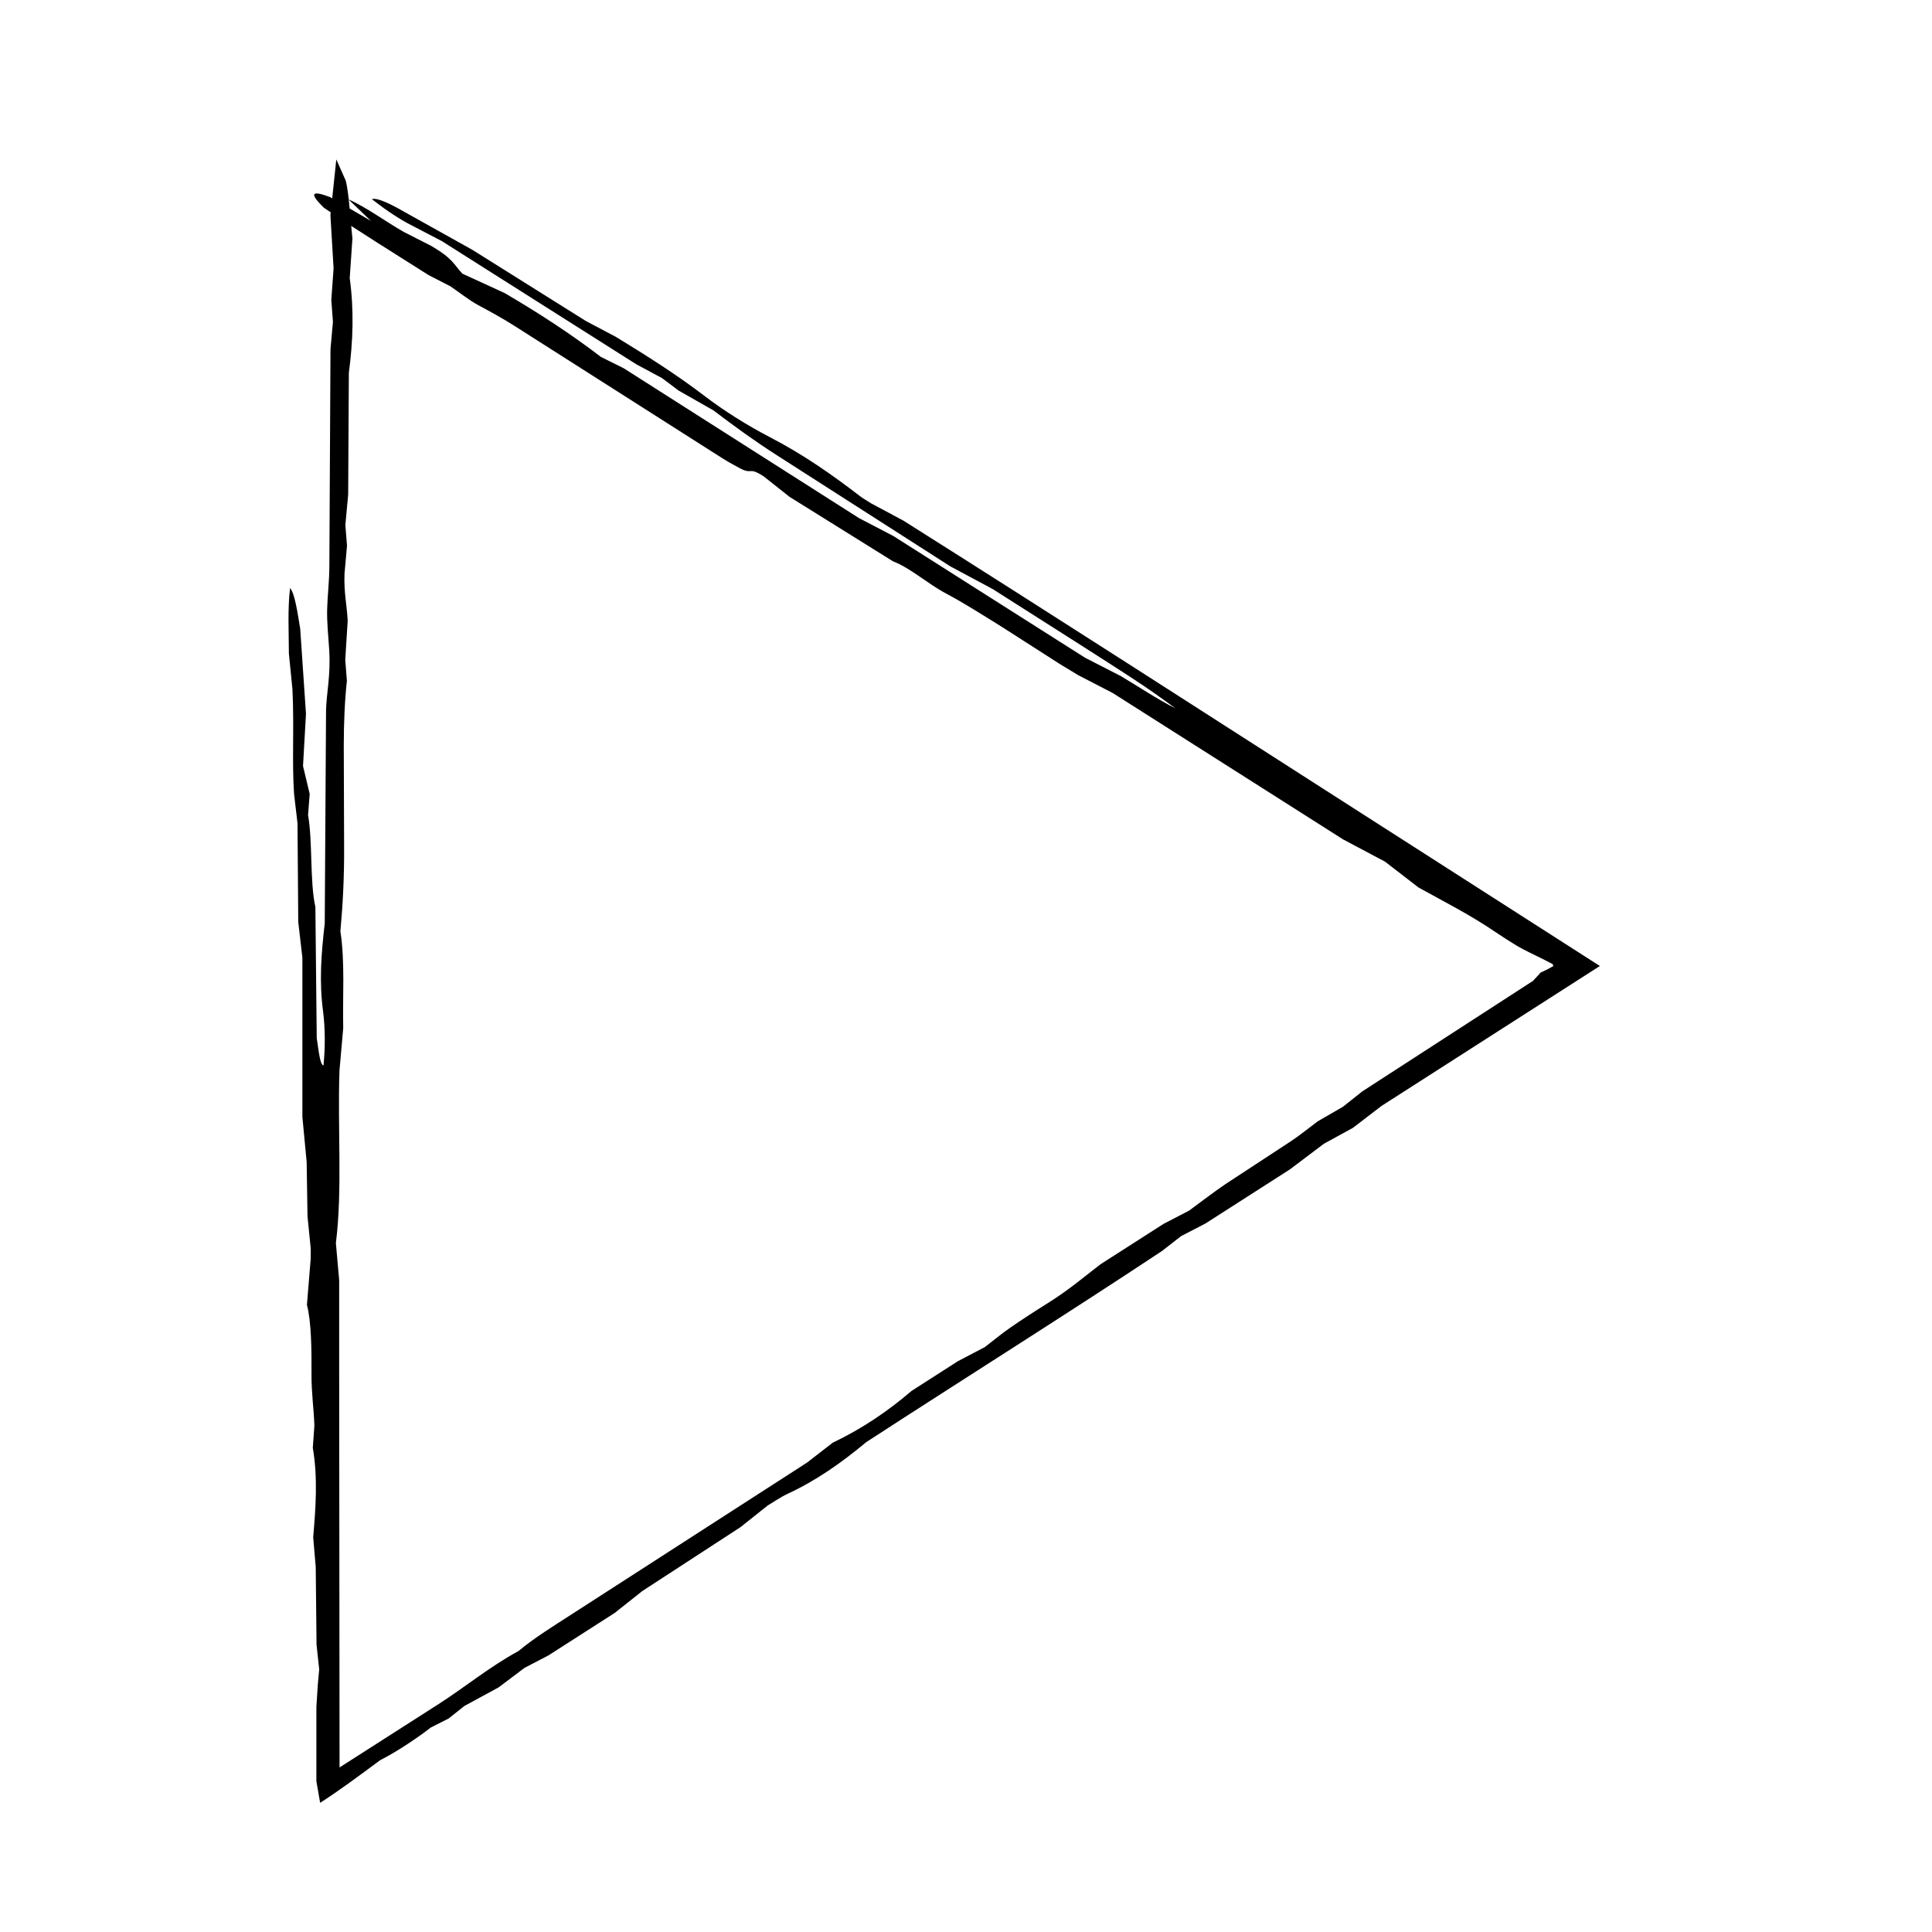
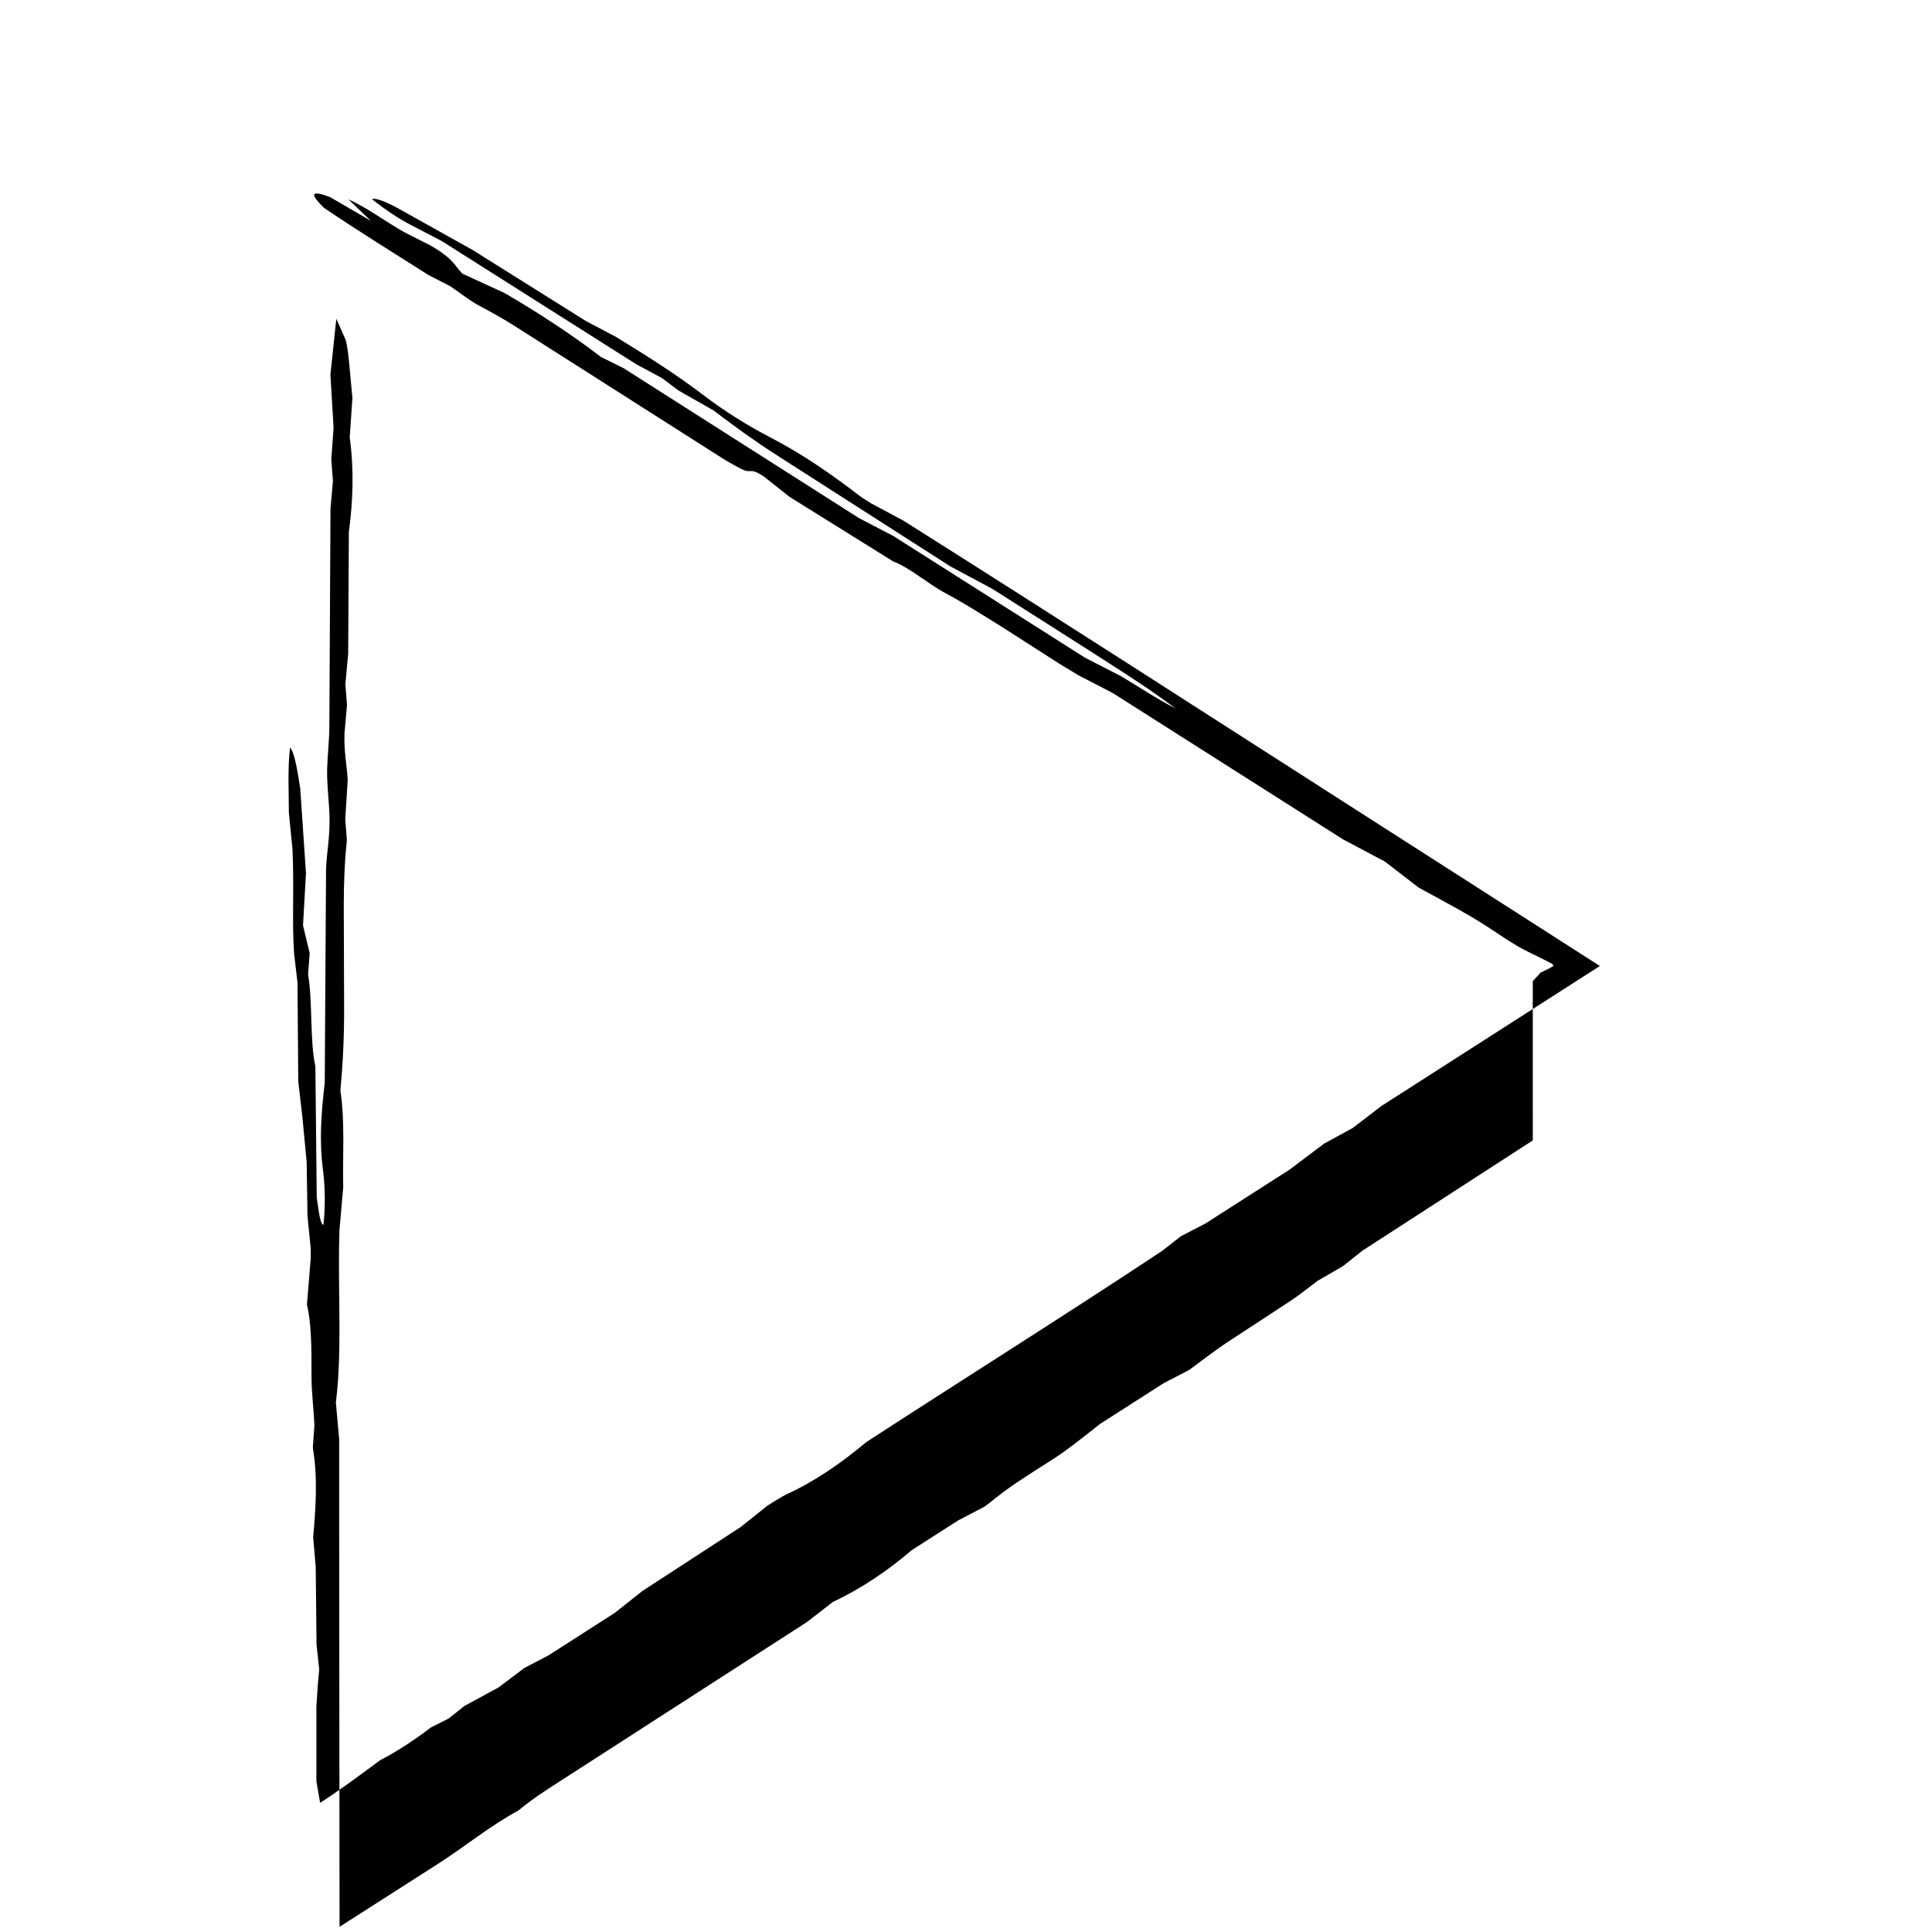
<svg xmlns="http://www.w3.org/2000/svg" fill="#000000" width="800px" height="800px" version="1.1" viewBox="144 144 512 512">
-   <path d="m550.2 403.99c1.047-1.074 1.531-1.629 2.039-2.223 1.25-0.59 2.5-1.18 3.422-1.77l-0.203-0.5c-2.273-1.215-4.504-2.273-6.457-3.246-1.078-0.555-1.688-0.832-3.019-1.617-1.855-1.129-3.727-2.312-5.613-3.594-6.805-4.621-13.266-7.871-20.445-11.844-2.465-1.906-5.289-4.086-8.879-6.852-2.578-1.367-5.773-3.062-11.125-5.906-18.742-11.91-39.633-25.191-61.043-38.789-2.715-1.402-5.91-3.047-9.113-4.707l-5.039-3.059c-5.012-3.215-10.047-6.438-15.027-9.633-4.992-3.109-10.277-6.469-14.992-8.973-4.934-2.621-9.418-6.746-14.066-8.531-9.203-5.734-18.402-11.473-27.422-17.09-2.348-1.863-4.422-3.508-6.762-5.359-4.219-2.766-2.941-0.395-6.359-2.195-1.215-0.684-2.883-1.527-4.453-2.527l-55.223-35.16c-3.406-2.172-6.59-3.879-9.906-5.672-2.039-1.109-4.516-3.047-7.141-4.863-1.184-0.609-2.797-1.438-5.828-2.996-8.574-5.457-18.594-11.621-27.703-17.82-4.352-4.262-2.805-4.5 1.605-2.84 3.375 1.965 6.66 3.879 10.848 6.312-2.43-2.324-4.195-4.016-5.965-5.707 4.805 2.102 9.883 5.91 14.688 8.645 2.5 1.27 4.887 2.484 7.129 3.621 6.039 3.496 6.117 5.047 8.379 7.426 3.617 1.656 7.262 3.332 11.18 5.129 8.941 5.219 17.723 10.934 25.531 16.934 1.98 0.984 3.551 1.762 6.019 2.988 20.031 12.758 40.91 26.051 62.41 39.746 2.625 1.367 5.836 3.039 9.027 4.699 16.75 10.637 33.492 21.266 50.848 32.285 2.719 1.395 5.883 3.023 9.453 4.848 4.559 2.707 9.609 6.09 14.52 8.586-8.484-6.227-8.484-6.227-48.441-31.629-2.984-1.598-6.231-3.336-11.238-6.019-14.184-9.09-30.043-19.25-45.902-29.406-5.934-3.793-11.262-7.668-16.883-11.934-2.801-1.594-6.031-3.43-9.219-5.246-1.496-1.125-2.984-2.242-4.363-3.281-2.539-1.367-4.992-2.684-6.856-3.688-17.355-11-34.109-21.609-51.496-32.621-2.711-1.414-5.844-3.047-9.125-4.762-1.582-0.855-3.394-2.004-4.992-3.09-1.562-1.047-2.957-2.172-4.445-3.269 0.926-0.434 3.566 0.594 6.731 2.309 5.672 3.168 11.523 6.434 19.91 11.117 8.23 5.16 19.156 12.012 30.137 18.898 2.379 1.254 4.812 2.539 7.805 4.117 7.859 4.801 15.957 9.875 23.688 15.789 5.059 3.863 11.348 7.805 17.199 10.836 8.816 4.559 16.488 9.941 23.957 15.684 0.676 0.52 1.664 1.074 2.938 1.891 2.016 1.078 4.449 2.383 8.465 4.527 39.523 24.934 80.332 51.254 121.23 77.449l63.367 40.594-57.871 37.086c-2.887 2.211-5.062 3.879-7.594 5.82-2.004 1.098-4.41 2.41-7.668 4.195-2.281 1.723-5.203 3.926-9.02 6.805-6.523 4.18-14.02 8.984-22.395 14.348-1.527 0.789-3.914 2.023-6.438 3.332-1.23 0.957-2.625 2.047-5.055 3.941-25.23 16.719-52.07 33.562-78.367 50.645-6.519 5.426-13.176 10.172-21.137 13.84-1.324 0.609-3.258 1.926-4.988 2.957-2.039 1.629-4.133 3.289-7.199 5.734-8.031 5.223-17.148 11.16-26.031 16.941-2.301 1.824-4.402 3.492-7.316 5.801-4.953 3.176-10.762 6.898-17.551 11.25-1.438 0.746-3.836 1.996-6.367 3.32-1.996 1.5-4.144 3.129-6.836 5.152-2.727 1.48-5.883 3.199-9.059 4.922l-4.203 3.336-4.742 2.398c-2.957 2.336-8.762 6.301-13.41 8.656-5.457 4.047-10.906 8.09-15.895 11.289l-0.996-5.75v-19.66c0.133-2.023 0.258-3.988 0.383-5.926 0.125-1.367 0.246-2.699 0.367-4.031-0.191-1.77-0.379-3.516-0.707-6.551-0.059-5.578-0.133-12.445-0.215-20.582-0.133-1.566-0.363-4.258-0.672-7.871 0.625-7.324 1.293-15.684-0.102-23.699 0.137-1.914 0.266-3.758 0.418-5.871-0.141-4.516-0.789-8.504-0.762-13.633 0.035-6.902-0.055-13.859-1.211-18.41 0.406-5.008 0.699-8.602 0.992-12.168 0-1.031 0.059-2.16-0.012-2.996-0.266-2.707-0.527-5.32-0.828-8.273-0.07-4.609-0.152-9.531-0.227-14.434-0.344-3.594-0.68-7.152-1.133-11.898v-42.238c-0.43-3.723-0.73-6.316-1.094-9.445-0.059-8.359-0.125-17.246-0.195-26.137-0.309-2.586-0.605-5.144-0.906-7.703-0.605-8.66 0.059-17.754-0.441-27.844-0.227-2.301-0.578-5.859-0.941-9.457-0.016-5.801-0.348-11.773 0.312-17.355 1.258 1.457 1.949 6.301 2.691 10.809 0.504 7.41 1.004 14.816 1.527 22.535-0.246 4.352-0.516 9.012-0.785 13.816 0.613 2.57 1.188 4.996 1.77 7.41l-0.434 5.586c1.246 7.074 0.449 17.754 1.941 24.379 0.121 11.996 0.242 23.785 0.359 34.758 0.555 3.652 0.898 7.117 1.793 7.231 0.48-4.887 0.453-9.945-0.109-14.262-1.047-7.992-0.523-15.047 0.438-23.383 0.105-17.625 0.223-36.445 0.344-56.508 0.121-4.559 1.234-9.168 0.855-15.668-0.211-3.672-0.656-7.523-0.562-11.047 0.098-3.707 0.562-7.266 0.586-11.352 0.102-18.836 0.195-37.668 0.301-57.629 0.152-1.664 0.395-4.352 0.648-7.195-0.121-1.629-0.258-3.481-0.434-5.844 0.168-2.281 0.363-4.973 0.605-8.332-0.238-3.988-0.52-8.609-0.84-14.09 0.488-4.621 1.027-9.754 1.562-14.797 0.871 1.965 1.613 3.621 2.516 5.652 0.832 3.387 1.125 9.316 1.754 15.305-0.211 3.066-0.457 6.731-0.715 10.496 1.16 8.43 0.887 16.738-0.23 25.07-0.059 10.707-0.121 21.625-0.18 32.285-0.262 2.848-0.504 5.481-0.742 8.086 0.145 1.867 0.297 3.723 0.434 5.481-0.242 2.742-0.484 5.422-0.664 7.438-0.172 5.129 0.586 7.859 0.848 12.395-0.188 2.996-0.418 6.695-0.648 10.383 0.141 1.859 0.289 3.715 0.434 5.594-0.586 5.316-0.812 11.133-0.828 17.039l0.09 26.777c0.055 7.969-0.328 15.426-0.984 22.547 1.254 8.16 0.562 17.383 0.75 25.648-0.363 4.109-0.68 7.715-0.992 11.246-0.535 15.461 0.812 31.715-0.953 45.734 0.312 3.492 0.551 6.195 0.871 9.801v22.949l0.102 106.21 25.988-16.625c7.371-4.711 13.652-9.984 21.418-14.211 4.168-3.481 9.309-6.648 14.281-9.859 20.809-13.41 41.625-26.828 62.207-40.094 2.398-1.859 4.555-3.527 6.797-5.266 7.769-3.699 14.68-8.383 20.902-13.734 4.176-2.676 8.352-5.352 12.281-7.871 2.629-1.379 5.023-2.637 7.16-3.754 2.367-1.82 4.398-3.527 6.731-5.144 3.184-2.203 6.586-4.402 9.93-6.488 5.391-3.367 9.234-6.648 13.949-10.289 5.41-3.465 11.254-7.215 16.727-10.715 2.754-1.43 5.113-2.656 6.766-3.512 3.566-2.609 6.473-4.891 9.645-7.027 5.773-3.785 11.621-7.617 17.398-11.402 2.359-1.57 4.484-3.32 7.027-5.219 1.965-1.137 4.336-2.516 6.707-3.879 1.402-1.113 2.797-2.223 5.152-4.09 13.969-9.059 28.934-18.73 45.152-29.227z" />
+   <path d="m550.2 403.99c1.047-1.074 1.531-1.629 2.039-2.223 1.25-0.59 2.5-1.18 3.422-1.77l-0.203-0.5c-2.273-1.215-4.504-2.273-6.457-3.246-1.078-0.555-1.688-0.832-3.019-1.617-1.855-1.129-3.727-2.312-5.613-3.594-6.805-4.621-13.266-7.871-20.445-11.844-2.465-1.906-5.289-4.086-8.879-6.852-2.578-1.367-5.773-3.062-11.125-5.906-18.742-11.91-39.633-25.191-61.043-38.789-2.715-1.402-5.91-3.047-9.113-4.707l-5.039-3.059c-5.012-3.215-10.047-6.438-15.027-9.633-4.992-3.109-10.277-6.469-14.992-8.973-4.934-2.621-9.418-6.746-14.066-8.531-9.203-5.734-18.402-11.473-27.422-17.09-2.348-1.863-4.422-3.508-6.762-5.359-4.219-2.766-2.941-0.395-6.359-2.195-1.215-0.684-2.883-1.527-4.453-2.527l-55.223-35.16c-3.406-2.172-6.59-3.879-9.906-5.672-2.039-1.109-4.516-3.047-7.141-4.863-1.184-0.609-2.797-1.438-5.828-2.996-8.574-5.457-18.594-11.621-27.703-17.82-4.352-4.262-2.805-4.5 1.605-2.84 3.375 1.965 6.66 3.879 10.848 6.312-2.43-2.324-4.195-4.016-5.965-5.707 4.805 2.102 9.883 5.91 14.688 8.645 2.5 1.27 4.887 2.484 7.129 3.621 6.039 3.496 6.117 5.047 8.379 7.426 3.617 1.656 7.262 3.332 11.18 5.129 8.941 5.219 17.723 10.934 25.531 16.934 1.98 0.984 3.551 1.762 6.019 2.988 20.031 12.758 40.91 26.051 62.41 39.746 2.625 1.367 5.836 3.039 9.027 4.699 16.75 10.637 33.492 21.266 50.848 32.285 2.719 1.395 5.883 3.023 9.453 4.848 4.559 2.707 9.609 6.09 14.52 8.586-8.484-6.227-8.484-6.227-48.441-31.629-2.984-1.598-6.231-3.336-11.238-6.019-14.184-9.09-30.043-19.25-45.902-29.406-5.934-3.793-11.262-7.668-16.883-11.934-2.801-1.594-6.031-3.43-9.219-5.246-1.496-1.125-2.984-2.242-4.363-3.281-2.539-1.367-4.992-2.684-6.856-3.688-17.355-11-34.109-21.609-51.496-32.621-2.711-1.414-5.844-3.047-9.125-4.762-1.582-0.855-3.394-2.004-4.992-3.09-1.562-1.047-2.957-2.172-4.445-3.269 0.926-0.434 3.566 0.594 6.731 2.309 5.672 3.168 11.523 6.434 19.91 11.117 8.23 5.16 19.156 12.012 30.137 18.898 2.379 1.254 4.812 2.539 7.805 4.117 7.859 4.801 15.957 9.875 23.688 15.789 5.059 3.863 11.348 7.805 17.199 10.836 8.816 4.559 16.488 9.941 23.957 15.684 0.676 0.52 1.664 1.074 2.938 1.891 2.016 1.078 4.449 2.383 8.465 4.527 39.523 24.934 80.332 51.254 121.23 77.449l63.367 40.594-57.871 37.086c-2.887 2.211-5.062 3.879-7.594 5.82-2.004 1.098-4.41 2.41-7.668 4.195-2.281 1.723-5.203 3.926-9.02 6.805-6.523 4.18-14.02 8.984-22.395 14.348-1.527 0.789-3.914 2.023-6.438 3.332-1.23 0.957-2.625 2.047-5.055 3.941-25.23 16.719-52.07 33.562-78.367 50.645-6.519 5.426-13.176 10.172-21.137 13.84-1.324 0.609-3.258 1.926-4.988 2.957-2.039 1.629-4.133 3.289-7.199 5.734-8.031 5.223-17.148 11.16-26.031 16.941-2.301 1.824-4.402 3.492-7.316 5.801-4.953 3.176-10.762 6.898-17.551 11.25-1.438 0.746-3.836 1.996-6.367 3.32-1.996 1.5-4.144 3.129-6.836 5.152-2.727 1.48-5.883 3.199-9.059 4.922l-4.203 3.336-4.742 2.398c-2.957 2.336-8.762 6.301-13.41 8.656-5.457 4.047-10.906 8.09-15.895 11.289l-0.996-5.75v-19.66c0.133-2.023 0.258-3.988 0.383-5.926 0.125-1.367 0.246-2.699 0.367-4.031-0.191-1.77-0.379-3.516-0.707-6.551-0.059-5.578-0.133-12.445-0.215-20.582-0.133-1.566-0.363-4.258-0.672-7.871 0.625-7.324 1.293-15.684-0.102-23.699 0.137-1.914 0.266-3.758 0.418-5.871-0.141-4.516-0.789-8.504-0.762-13.633 0.035-6.902-0.055-13.859-1.211-18.41 0.406-5.008 0.699-8.602 0.992-12.168 0-1.031 0.059-2.16-0.012-2.996-0.266-2.707-0.527-5.32-0.828-8.273-0.07-4.609-0.152-9.531-0.227-14.434-0.344-3.594-0.68-7.152-1.133-11.898c-0.43-3.723-0.73-6.316-1.094-9.445-0.059-8.359-0.125-17.246-0.195-26.137-0.309-2.586-0.605-5.144-0.906-7.703-0.605-8.66 0.059-17.754-0.441-27.844-0.227-2.301-0.578-5.859-0.941-9.457-0.016-5.801-0.348-11.773 0.312-17.355 1.258 1.457 1.949 6.301 2.691 10.809 0.504 7.41 1.004 14.816 1.527 22.535-0.246 4.352-0.516 9.012-0.785 13.816 0.613 2.57 1.188 4.996 1.77 7.41l-0.434 5.586c1.246 7.074 0.449 17.754 1.941 24.379 0.121 11.996 0.242 23.785 0.359 34.758 0.555 3.652 0.898 7.117 1.793 7.231 0.48-4.887 0.453-9.945-0.109-14.262-1.047-7.992-0.523-15.047 0.438-23.383 0.105-17.625 0.223-36.445 0.344-56.508 0.121-4.559 1.234-9.168 0.855-15.668-0.211-3.672-0.656-7.523-0.562-11.047 0.098-3.707 0.562-7.266 0.586-11.352 0.102-18.836 0.195-37.668 0.301-57.629 0.152-1.664 0.395-4.352 0.648-7.195-0.121-1.629-0.258-3.481-0.434-5.844 0.168-2.281 0.363-4.973 0.605-8.332-0.238-3.988-0.52-8.609-0.84-14.09 0.488-4.621 1.027-9.754 1.562-14.797 0.871 1.965 1.613 3.621 2.516 5.652 0.832 3.387 1.125 9.316 1.754 15.305-0.211 3.066-0.457 6.731-0.715 10.496 1.16 8.43 0.887 16.738-0.23 25.07-0.059 10.707-0.121 21.625-0.18 32.285-0.262 2.848-0.504 5.481-0.742 8.086 0.145 1.867 0.297 3.723 0.434 5.481-0.242 2.742-0.484 5.422-0.664 7.438-0.172 5.129 0.586 7.859 0.848 12.395-0.188 2.996-0.418 6.695-0.648 10.383 0.141 1.859 0.289 3.715 0.434 5.594-0.586 5.316-0.812 11.133-0.828 17.039l0.09 26.777c0.055 7.969-0.328 15.426-0.984 22.547 1.254 8.16 0.562 17.383 0.75 25.648-0.363 4.109-0.68 7.715-0.992 11.246-0.535 15.461 0.812 31.715-0.953 45.734 0.312 3.492 0.551 6.195 0.871 9.801v22.949l0.102 106.21 25.988-16.625c7.371-4.711 13.652-9.984 21.418-14.211 4.168-3.481 9.309-6.648 14.281-9.859 20.809-13.41 41.625-26.828 62.207-40.094 2.398-1.859 4.555-3.527 6.797-5.266 7.769-3.699 14.68-8.383 20.902-13.734 4.176-2.676 8.352-5.352 12.281-7.871 2.629-1.379 5.023-2.637 7.16-3.754 2.367-1.82 4.398-3.527 6.731-5.144 3.184-2.203 6.586-4.402 9.93-6.488 5.391-3.367 9.234-6.648 13.949-10.289 5.41-3.465 11.254-7.215 16.727-10.715 2.754-1.43 5.113-2.656 6.766-3.512 3.566-2.609 6.473-4.891 9.645-7.027 5.773-3.785 11.621-7.617 17.398-11.402 2.359-1.57 4.484-3.32 7.027-5.219 1.965-1.137 4.336-2.516 6.707-3.879 1.402-1.113 2.797-2.223 5.152-4.09 13.969-9.059 28.934-18.73 45.152-29.227z" />
</svg>